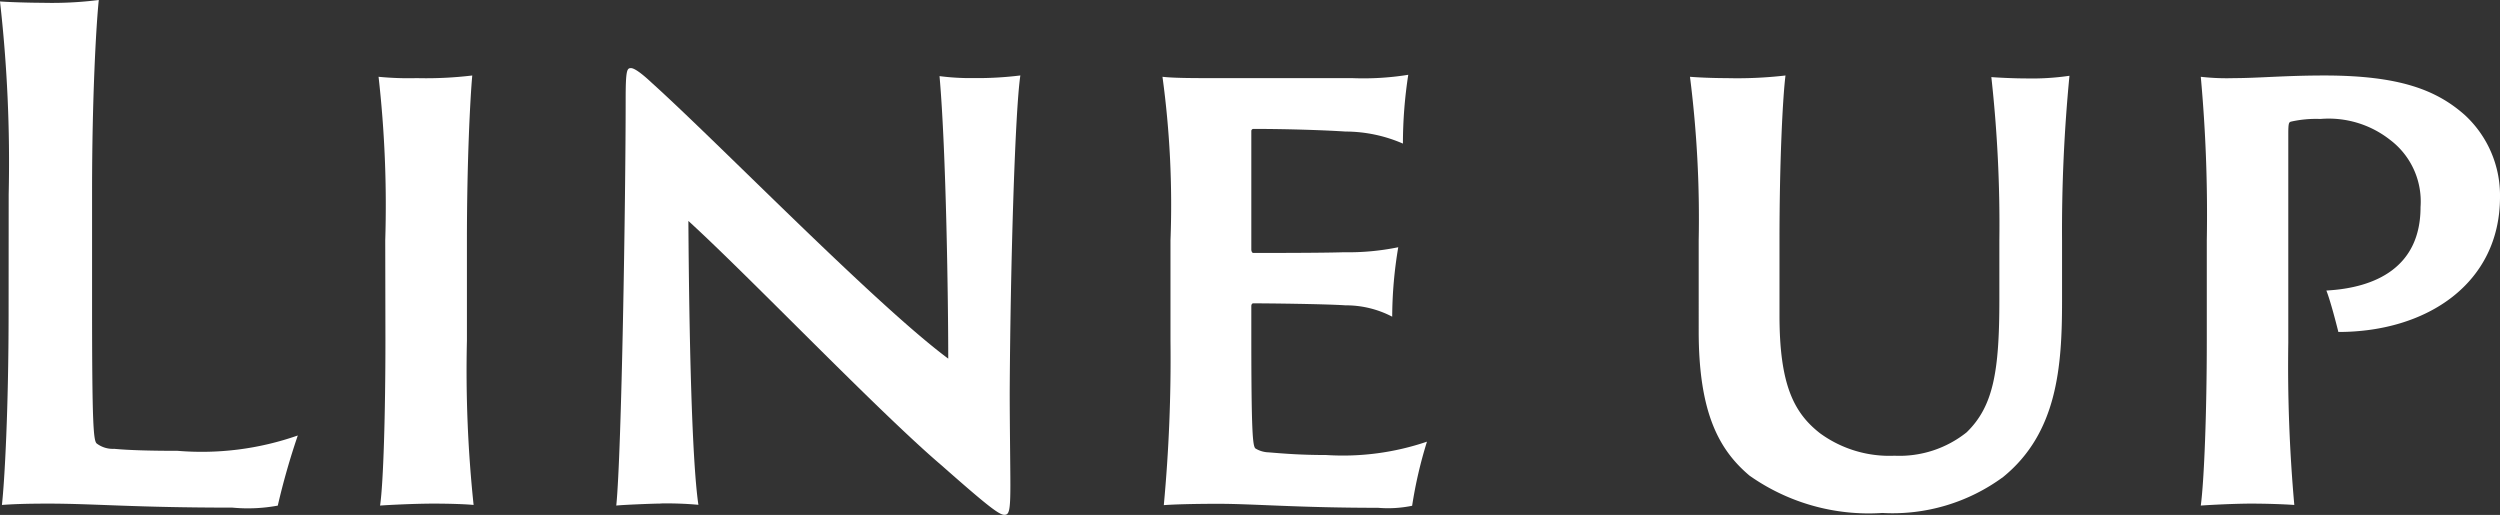
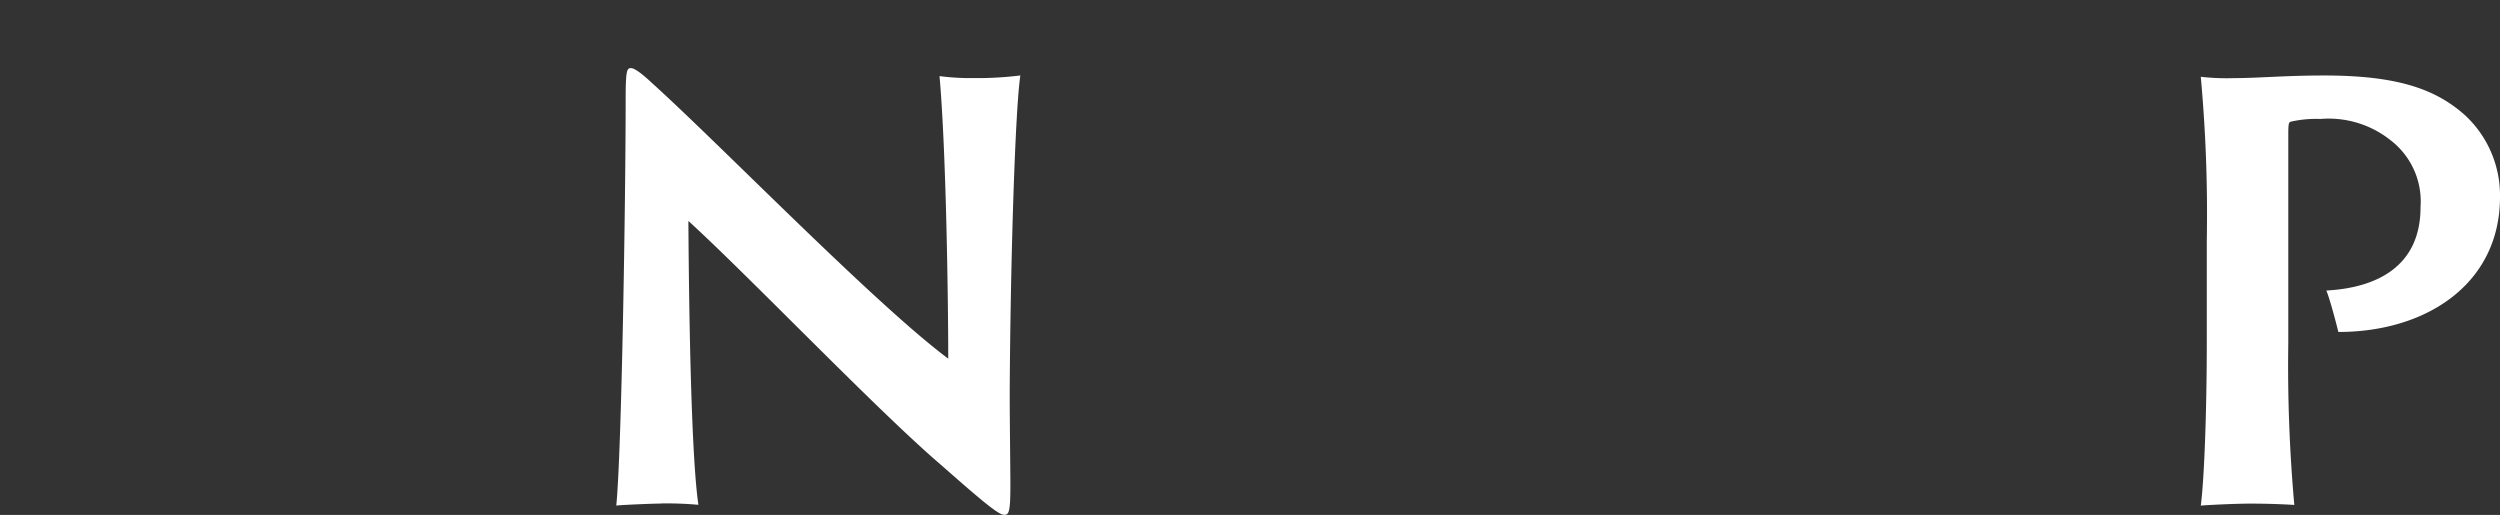
<svg xmlns="http://www.w3.org/2000/svg" width="67.393" height="13.881" viewBox="0 0 67.393 13.881">
  <rect x="0" y="0" width="67.393" height="13.881" fill="#333333" stroke="none" />
  <g id="header-Lineup" transform="translate(-2773.737 -3469.235)">
-     <path id="パス_24254" data-name="パス 24254" d="M383.971,5.474a38.532,38.532,0,0,0-.234-5.2c.2.017.774.036,1.134.036A10.089,10.089,0,0,0,386.4.235c-.073.7-.181,2.665-.181,5.149V8.446c0,3.24.037,3.673.126,3.745a.716.716,0,0,0,.469.143c.378.036.954.054,1.71.054a7.826,7.826,0,0,0,3.241-.414,19.3,19.3,0,0,0-.54,1.891,4.443,4.443,0,0,1-1.224.054c-2.647,0-3.709-.108-4.97-.108-.63,0-.99.017-1.242.036.072-.648.18-2.575.18-5.2Z" transform="translate(2390 3469)" fill="#fff" />
-     <path id="パス_24255" data-name="パス 24255" d="M394.122,6.717a30.834,30.834,0,0,0-.18-4.412,8.326,8.326,0,0,0,1.026.036,10.38,10.38,0,0,0,1.5-.071c-.054.593-.144,2.286-.144,4.447v2.7a34.613,34.613,0,0,0,.18,4.43c-.18-.019-.612-.036-1.081-.036-.5,0-1.224.036-1.44.053.09-.612.144-2.5.144-4.447Z" transform="translate(2390 3469)" fill="#fff" />
    <path id="パス_24256" data-name="パス 24256" d="M401.539,13.81c-.2,0-1.062.036-1.189.054.145-1.422.253-8.283.253-10.948,0-.792.035-.845.143-.845.073,0,.234.09.559.395,1.819,1.639,6.031,5.979,7.994,7.437,0-1.477-.054-5.582-.235-7.616a6.5,6.5,0,0,0,.919.053,9.4,9.4,0,0,0,1.26-.071c-.144.954-.269,5.167-.287,8.534,0,.828.018,2.053.018,2.5,0,.72-.036.81-.163.81-.143,0-.467-.252-1.691-1.332-1.694-1.441-5.168-5.078-6.826-6.59.019,3.007.091,6.446.27,7.652a9.583,9.583,0,0,0-1.025-.036" transform="translate(2390 3469)" fill="#fff" />
-     <path id="パス_24257" data-name="パス 24257" d="M415.29,6.717a25.506,25.506,0,0,0-.216-4.412c.306.036.864.036,1.35.036h3.763a7.58,7.58,0,0,0,1.513-.09,12.161,12.161,0,0,0-.144,1.855,3.9,3.9,0,0,0-1.549-.325c-.54-.036-1.548-.071-2.485-.071a.057.057,0,0,0-.053.054v3.2c0,.036.018.09.053.09.343,0,1.891,0,2.431-.019A6.75,6.75,0,0,0,421.43,6.9a11.449,11.449,0,0,0-.163,1.872,2.688,2.688,0,0,0-1.26-.306c-.522-.036-2.088-.054-2.485-.054-.035,0-.053.037-.053.073v.737c0,2.647.036,3.025.108,3.1a.718.718,0,0,0,.359.107c.433.036.883.072,1.549.072a7.036,7.036,0,0,0,2.719-.36,11.8,11.8,0,0,0-.4,1.728,3.209,3.209,0,0,1-.918.055c-2.125,0-3.368-.108-4.3-.108-.7,0-1.224.017-1.476.036a42.515,42.515,0,0,0,.18-4.43Z" transform="translate(2390 3469)" fill="#fff" />
-     <path id="パス_24258" data-name="パス 24258" d="M430.285,2.341a11.294,11.294,0,0,0,1.584-.071c-.072.557-.162,2.286-.162,4.447V8.734c0,1.854.378,2.628,1.1,3.186a3.173,3.173,0,0,0,2,.6,2.9,2.9,0,0,0,1.945-.631c.72-.7.882-1.639.882-3.564v-1.6a36.114,36.114,0,0,0-.216-4.412c.216.018.648.036.918.036a7.039,7.039,0,0,0,1.188-.071,43.2,43.2,0,0,0-.2,4.447V8.355c0,1.764-.126,3.548-1.585,4.736a5.026,5.026,0,0,1-3.259.972,5.576,5.576,0,0,1-3.583-1.008c-.81-.685-1.368-1.675-1.368-3.89V6.717a30.3,30.3,0,0,0-.235-4.412c.217.018.613.036.991.036" transform="translate(2390 3469)" fill="#fff" />
    <path id="パス_24259" data-name="パス 24259" d="M443.226,6.717a40.754,40.754,0,0,0-.162-4.412,6.135,6.135,0,0,0,.9.036c.649,0,1.369-.071,2.431-.071,2.035,0,3.025.395,3.781,1.061a2.946,2.946,0,0,1,.954,2.215c0,2.323-1.962,3.638-4.357,3.638-.054-.217-.216-.847-.324-1.117,1.333-.072,2.539-.63,2.539-2.25A2.081,2.081,0,0,0,448.16,4a2.673,2.673,0,0,0-1.873-.558,3.069,3.069,0,0,0-.792.072c-.054.017-.072.036-.072.324V9.472a42.268,42.268,0,0,0,.162,4.375c-.27-.019-.738-.036-1.17-.036s-1.135.036-1.351.053c.09-.666.162-2.5.162-4.447Z" transform="translate(2390 3469)" fill="#fff" />
  </g>
</svg>